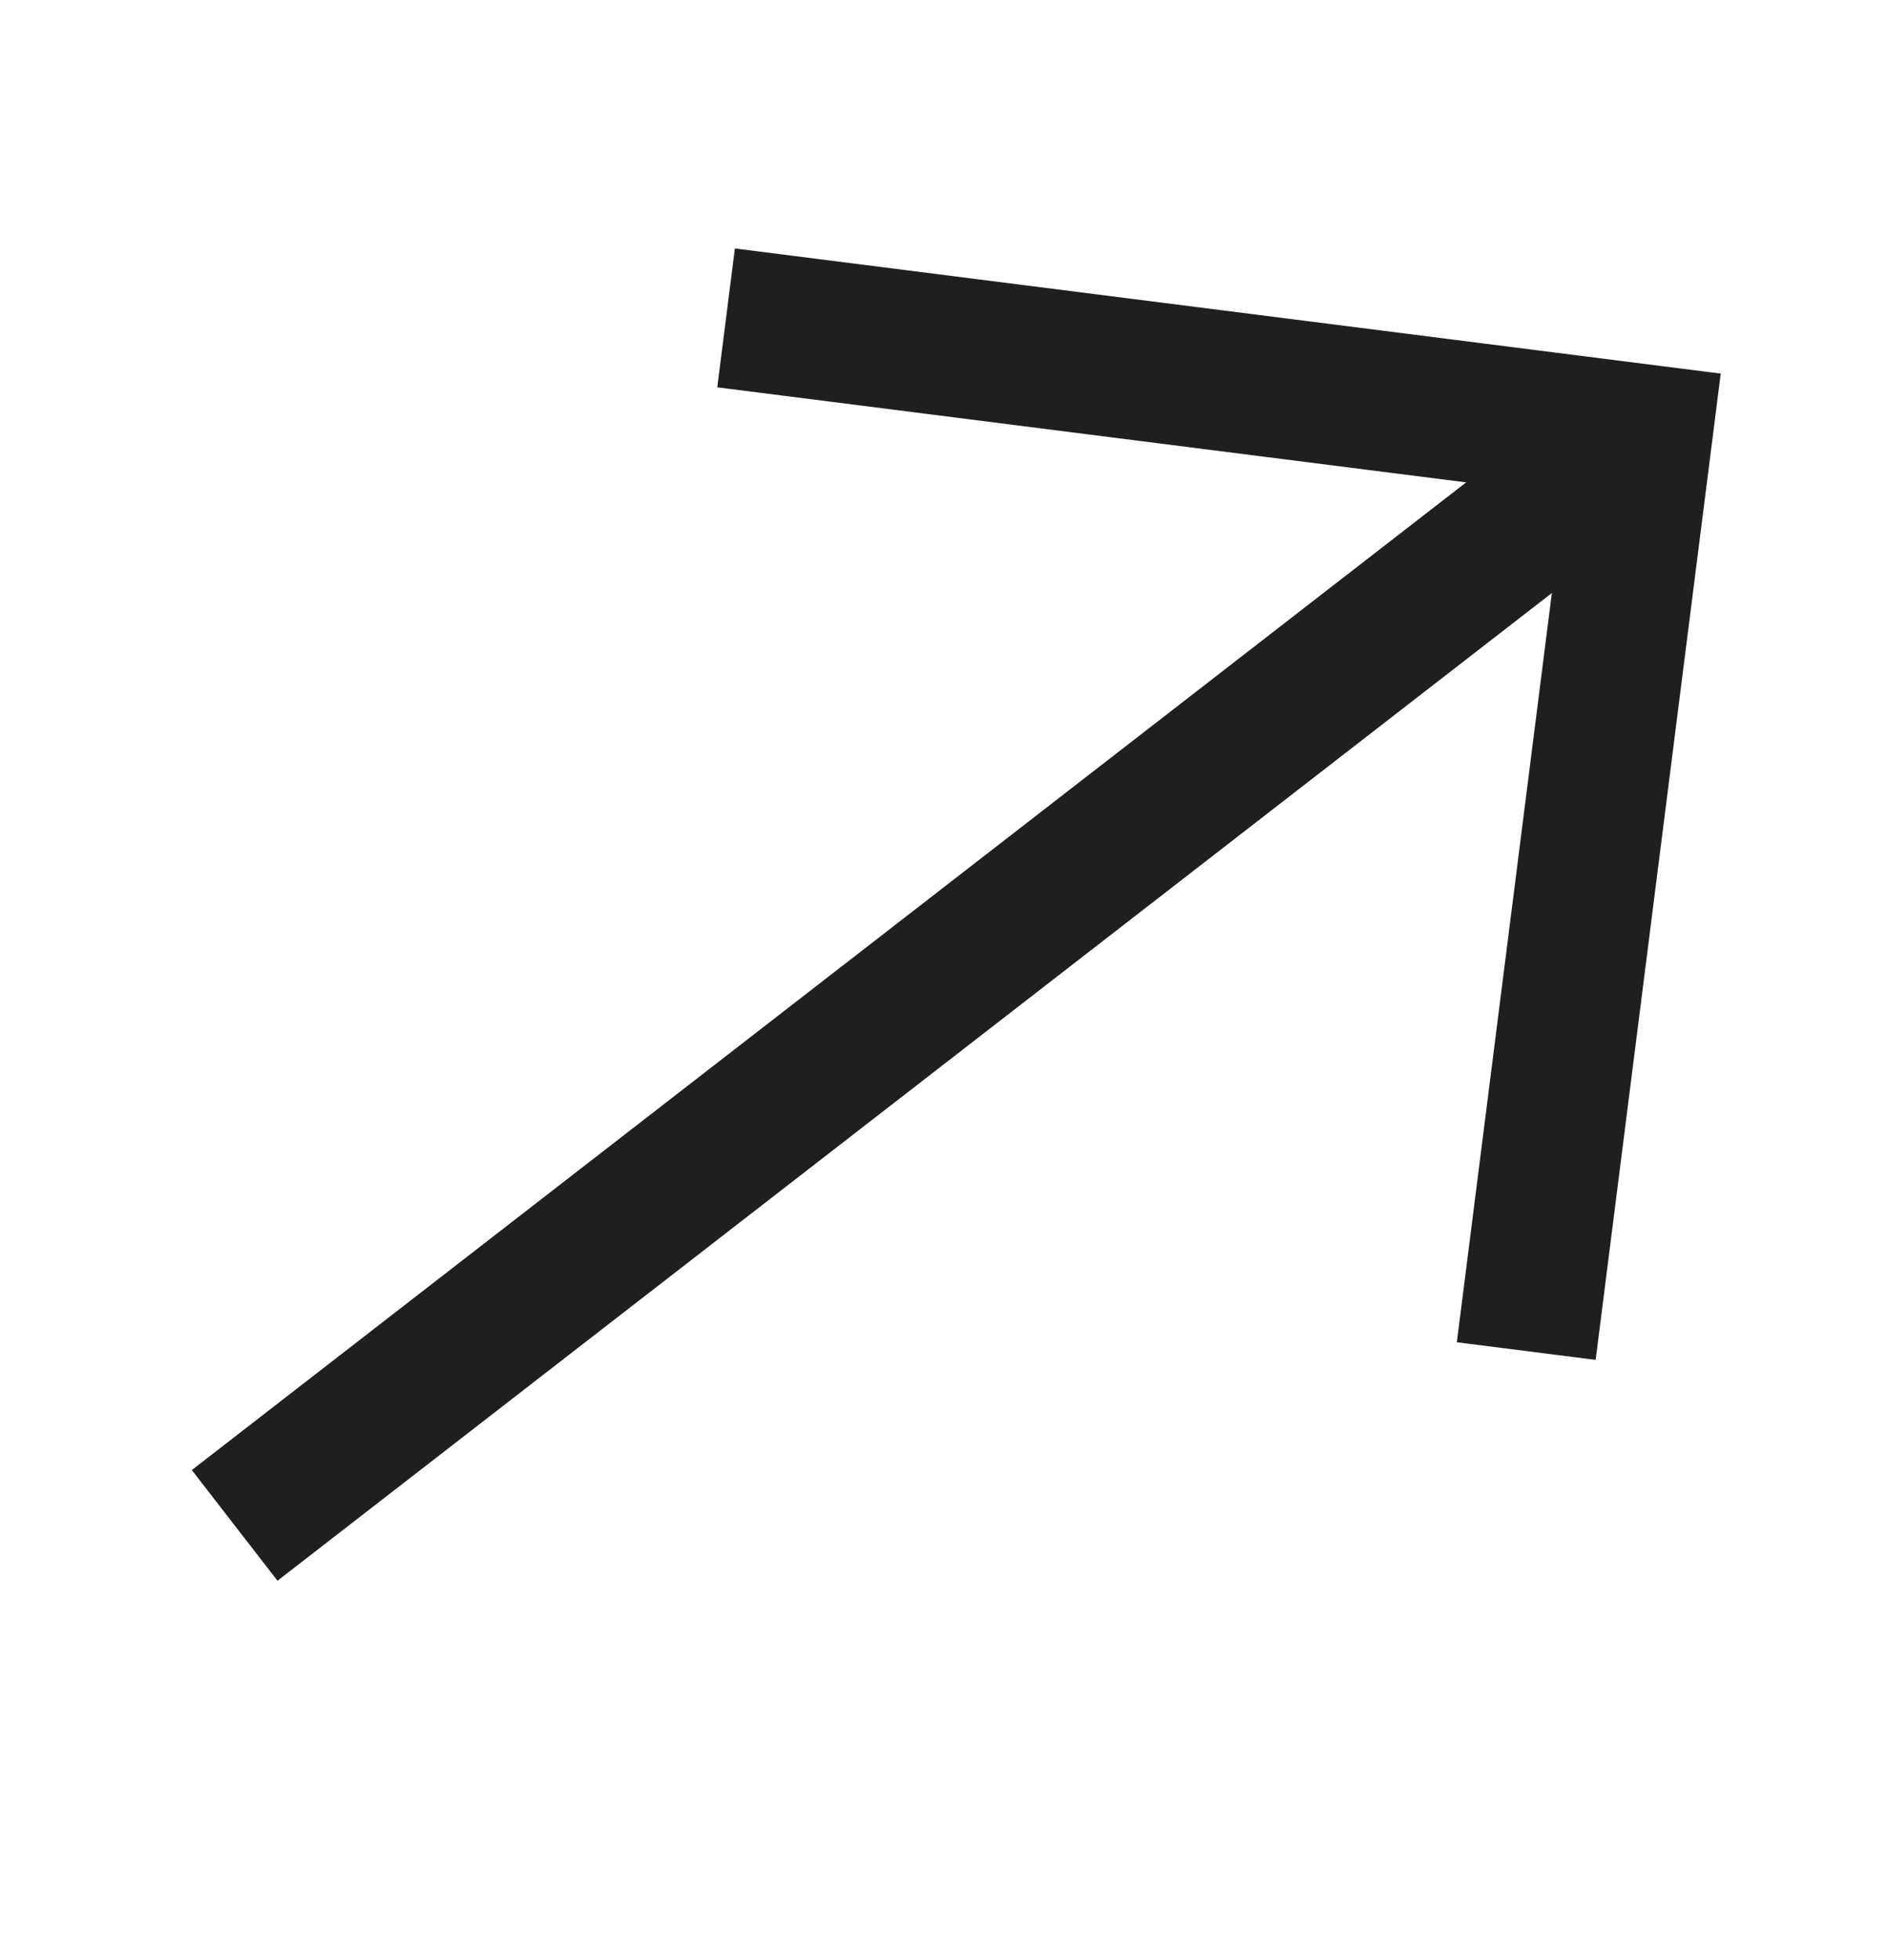
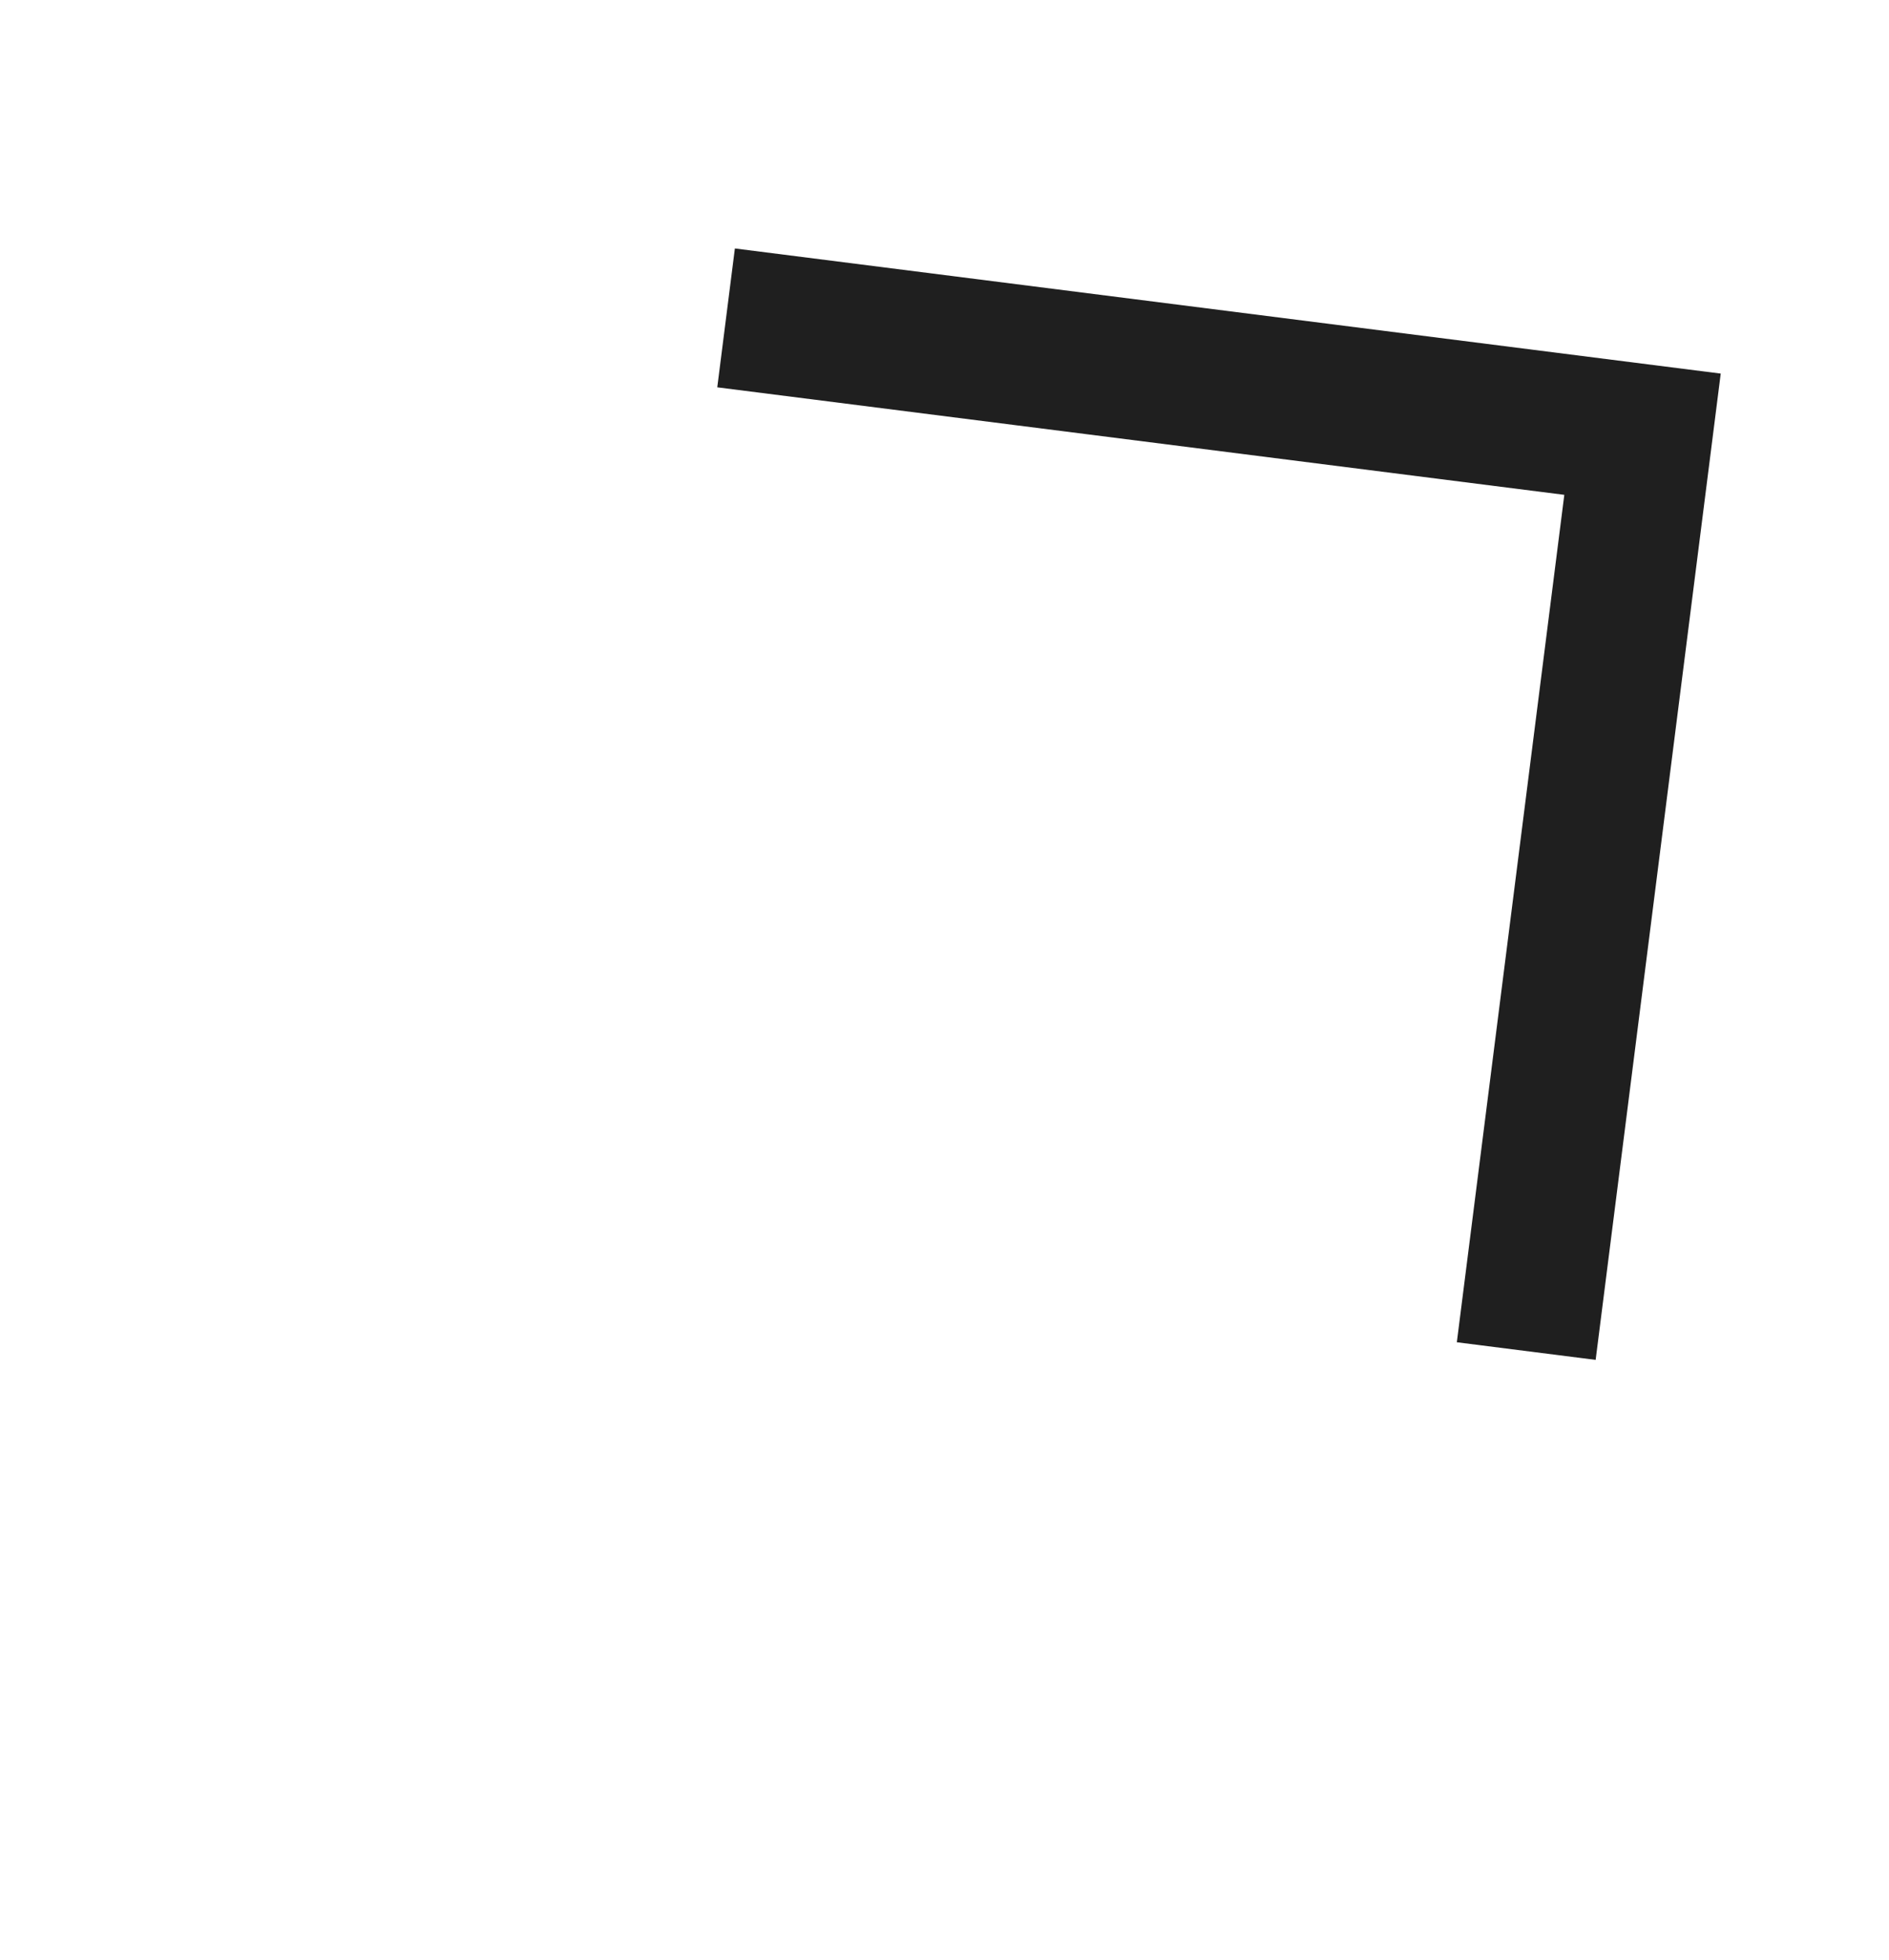
<svg xmlns="http://www.w3.org/2000/svg" width="27" height="28" viewBox="0 0 27 28" fill="none">
-   <path d="M23.477 6.204L3.354 21.795" stroke="#1F1F1F" stroke-width="2" stroke-miterlimit="10" />
  <path d="M21.815 19.304L23.477 6.204L10.378 4.542" stroke="#1F1F1F" stroke-width="2" stroke-miterlimit="10" />
</svg>